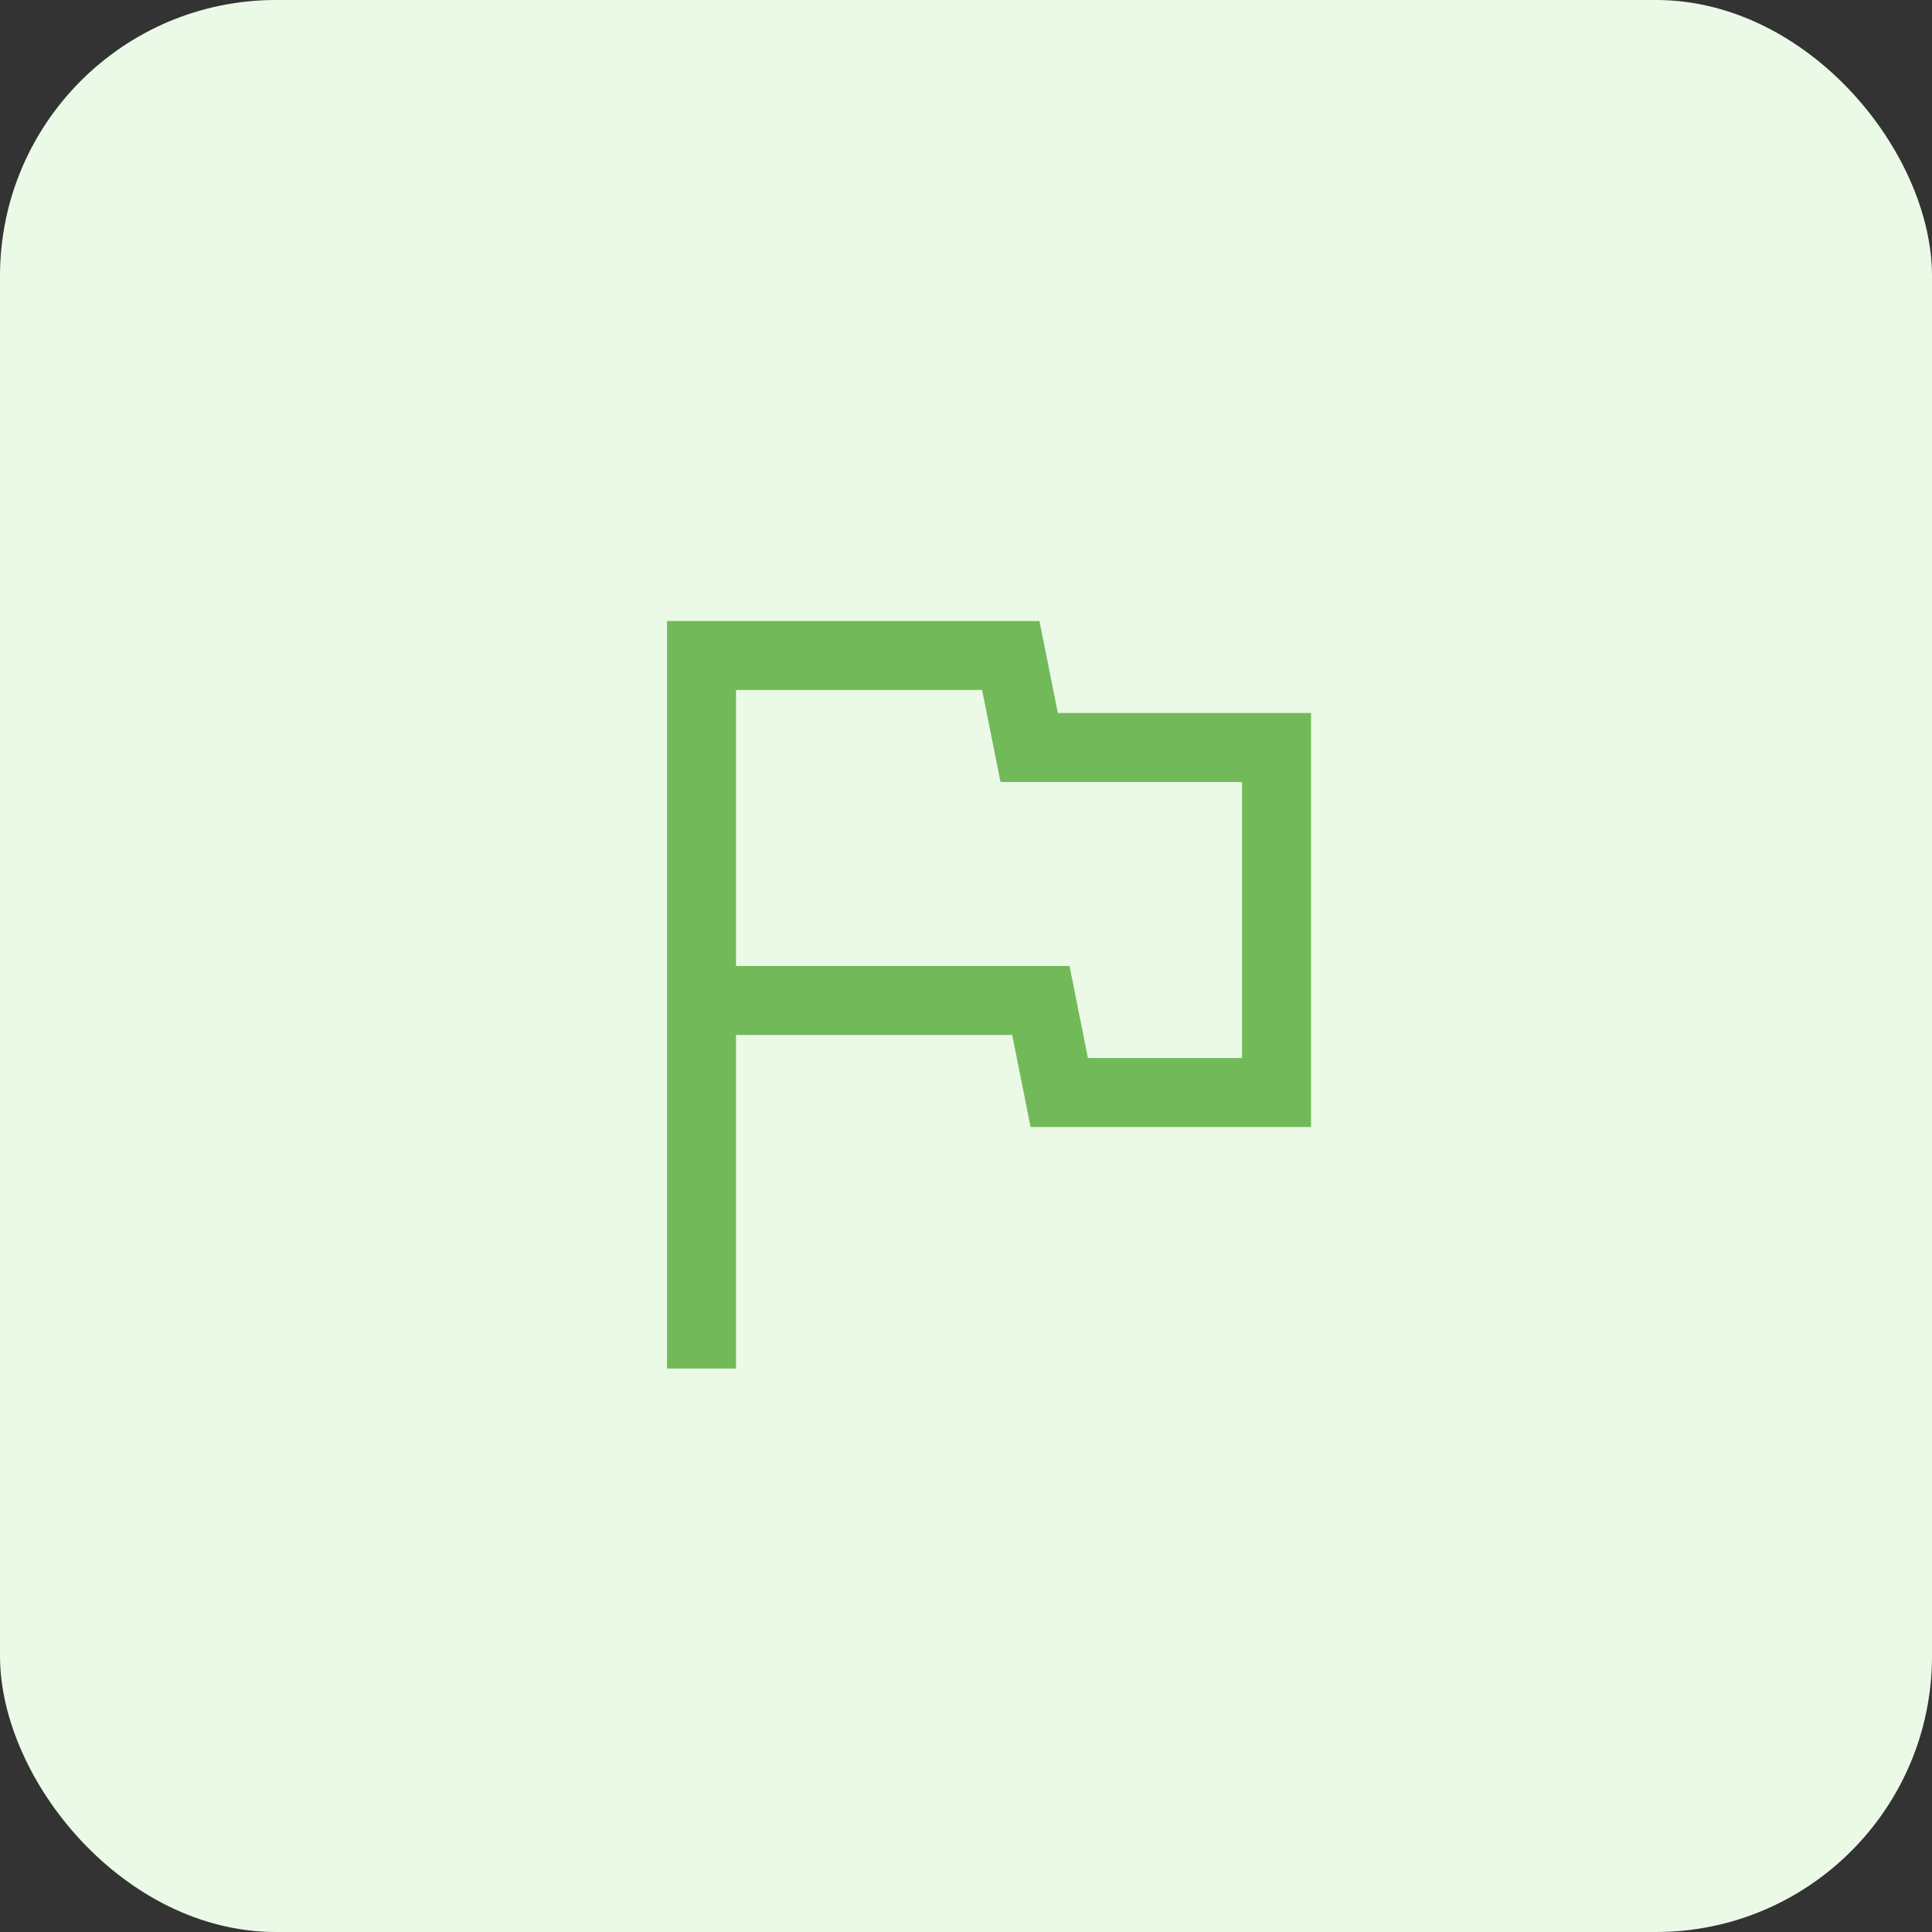
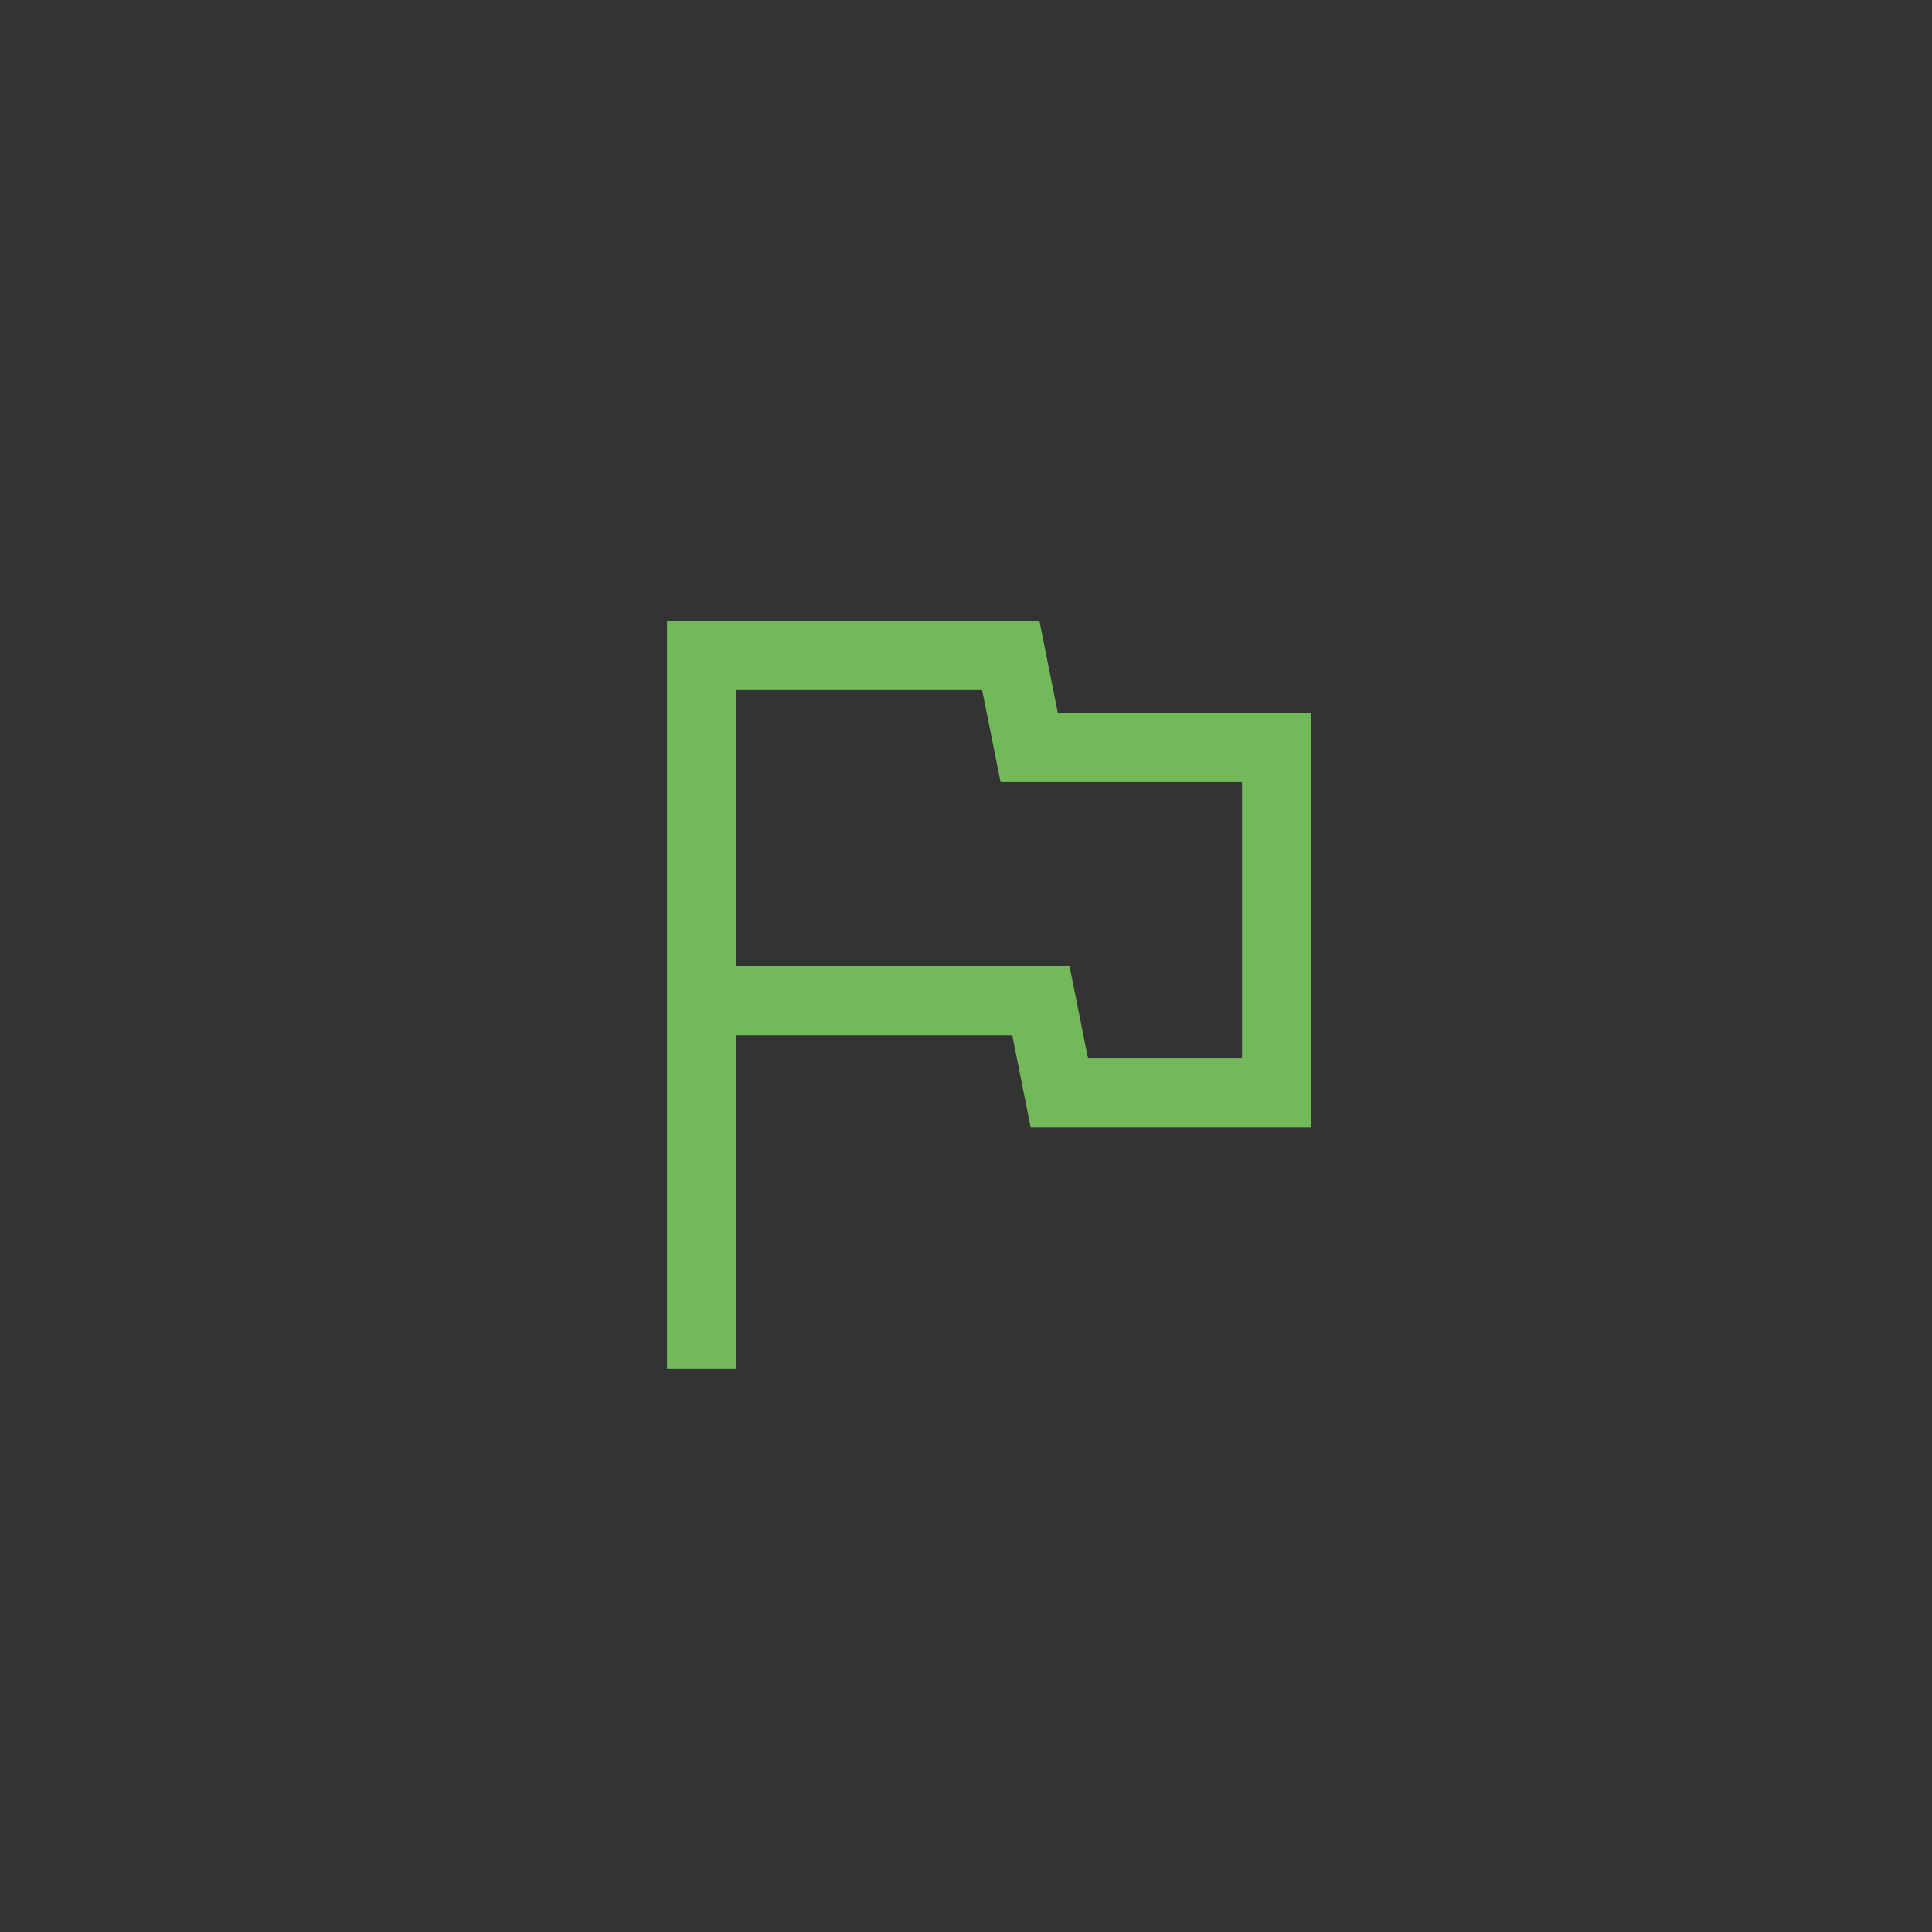
<svg xmlns="http://www.w3.org/2000/svg" width="56" height="56" viewBox="0 0 56 56" fill="none">
  <rect x="0" y="0" width="56" height="56" fill="#333333" stroke="none" />
-   <rect width="56" height="56" rx="8" fill="#EBFAE6" />
  <path d="M19.334 39.667V18H30.129L30.662 20.667H38.001V32.667H29.872L29.339 30H21.334V39.667H19.334ZM31.534 30.667H36.001V22.667H29.001L28.467 20H21.334V28H31.001L31.534 30.667Z" fill="#72B95A" />
</svg>